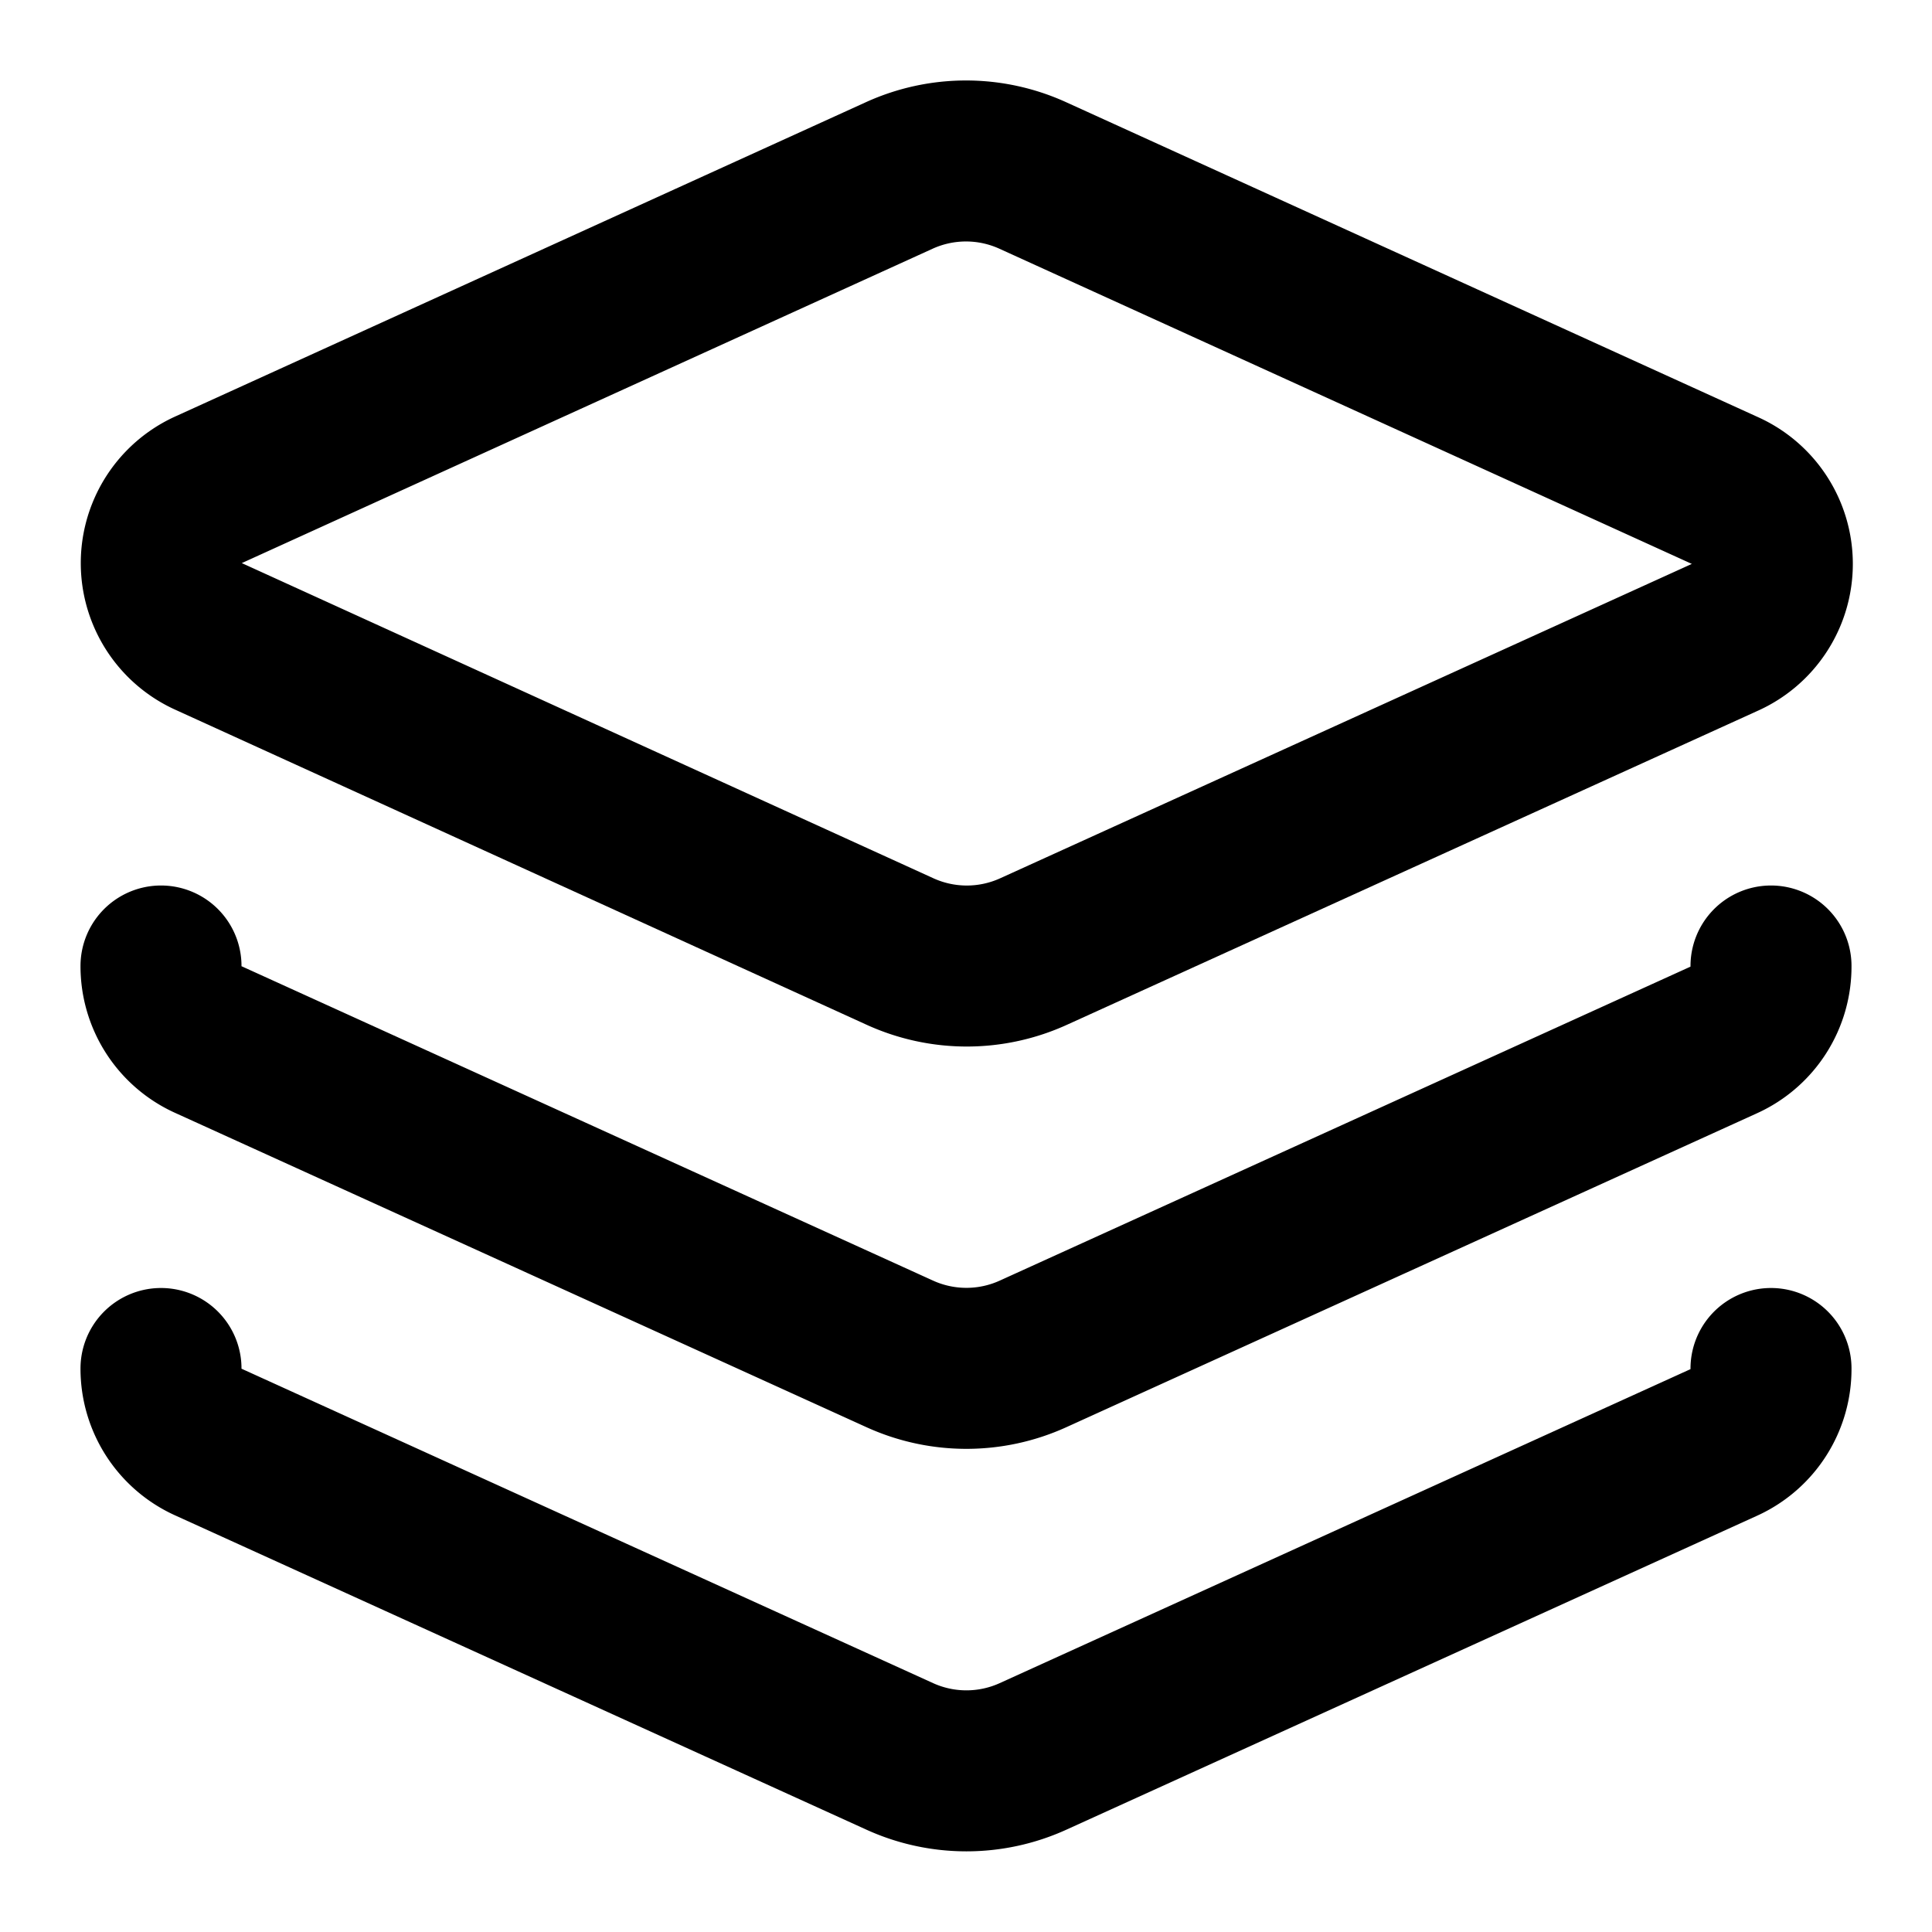
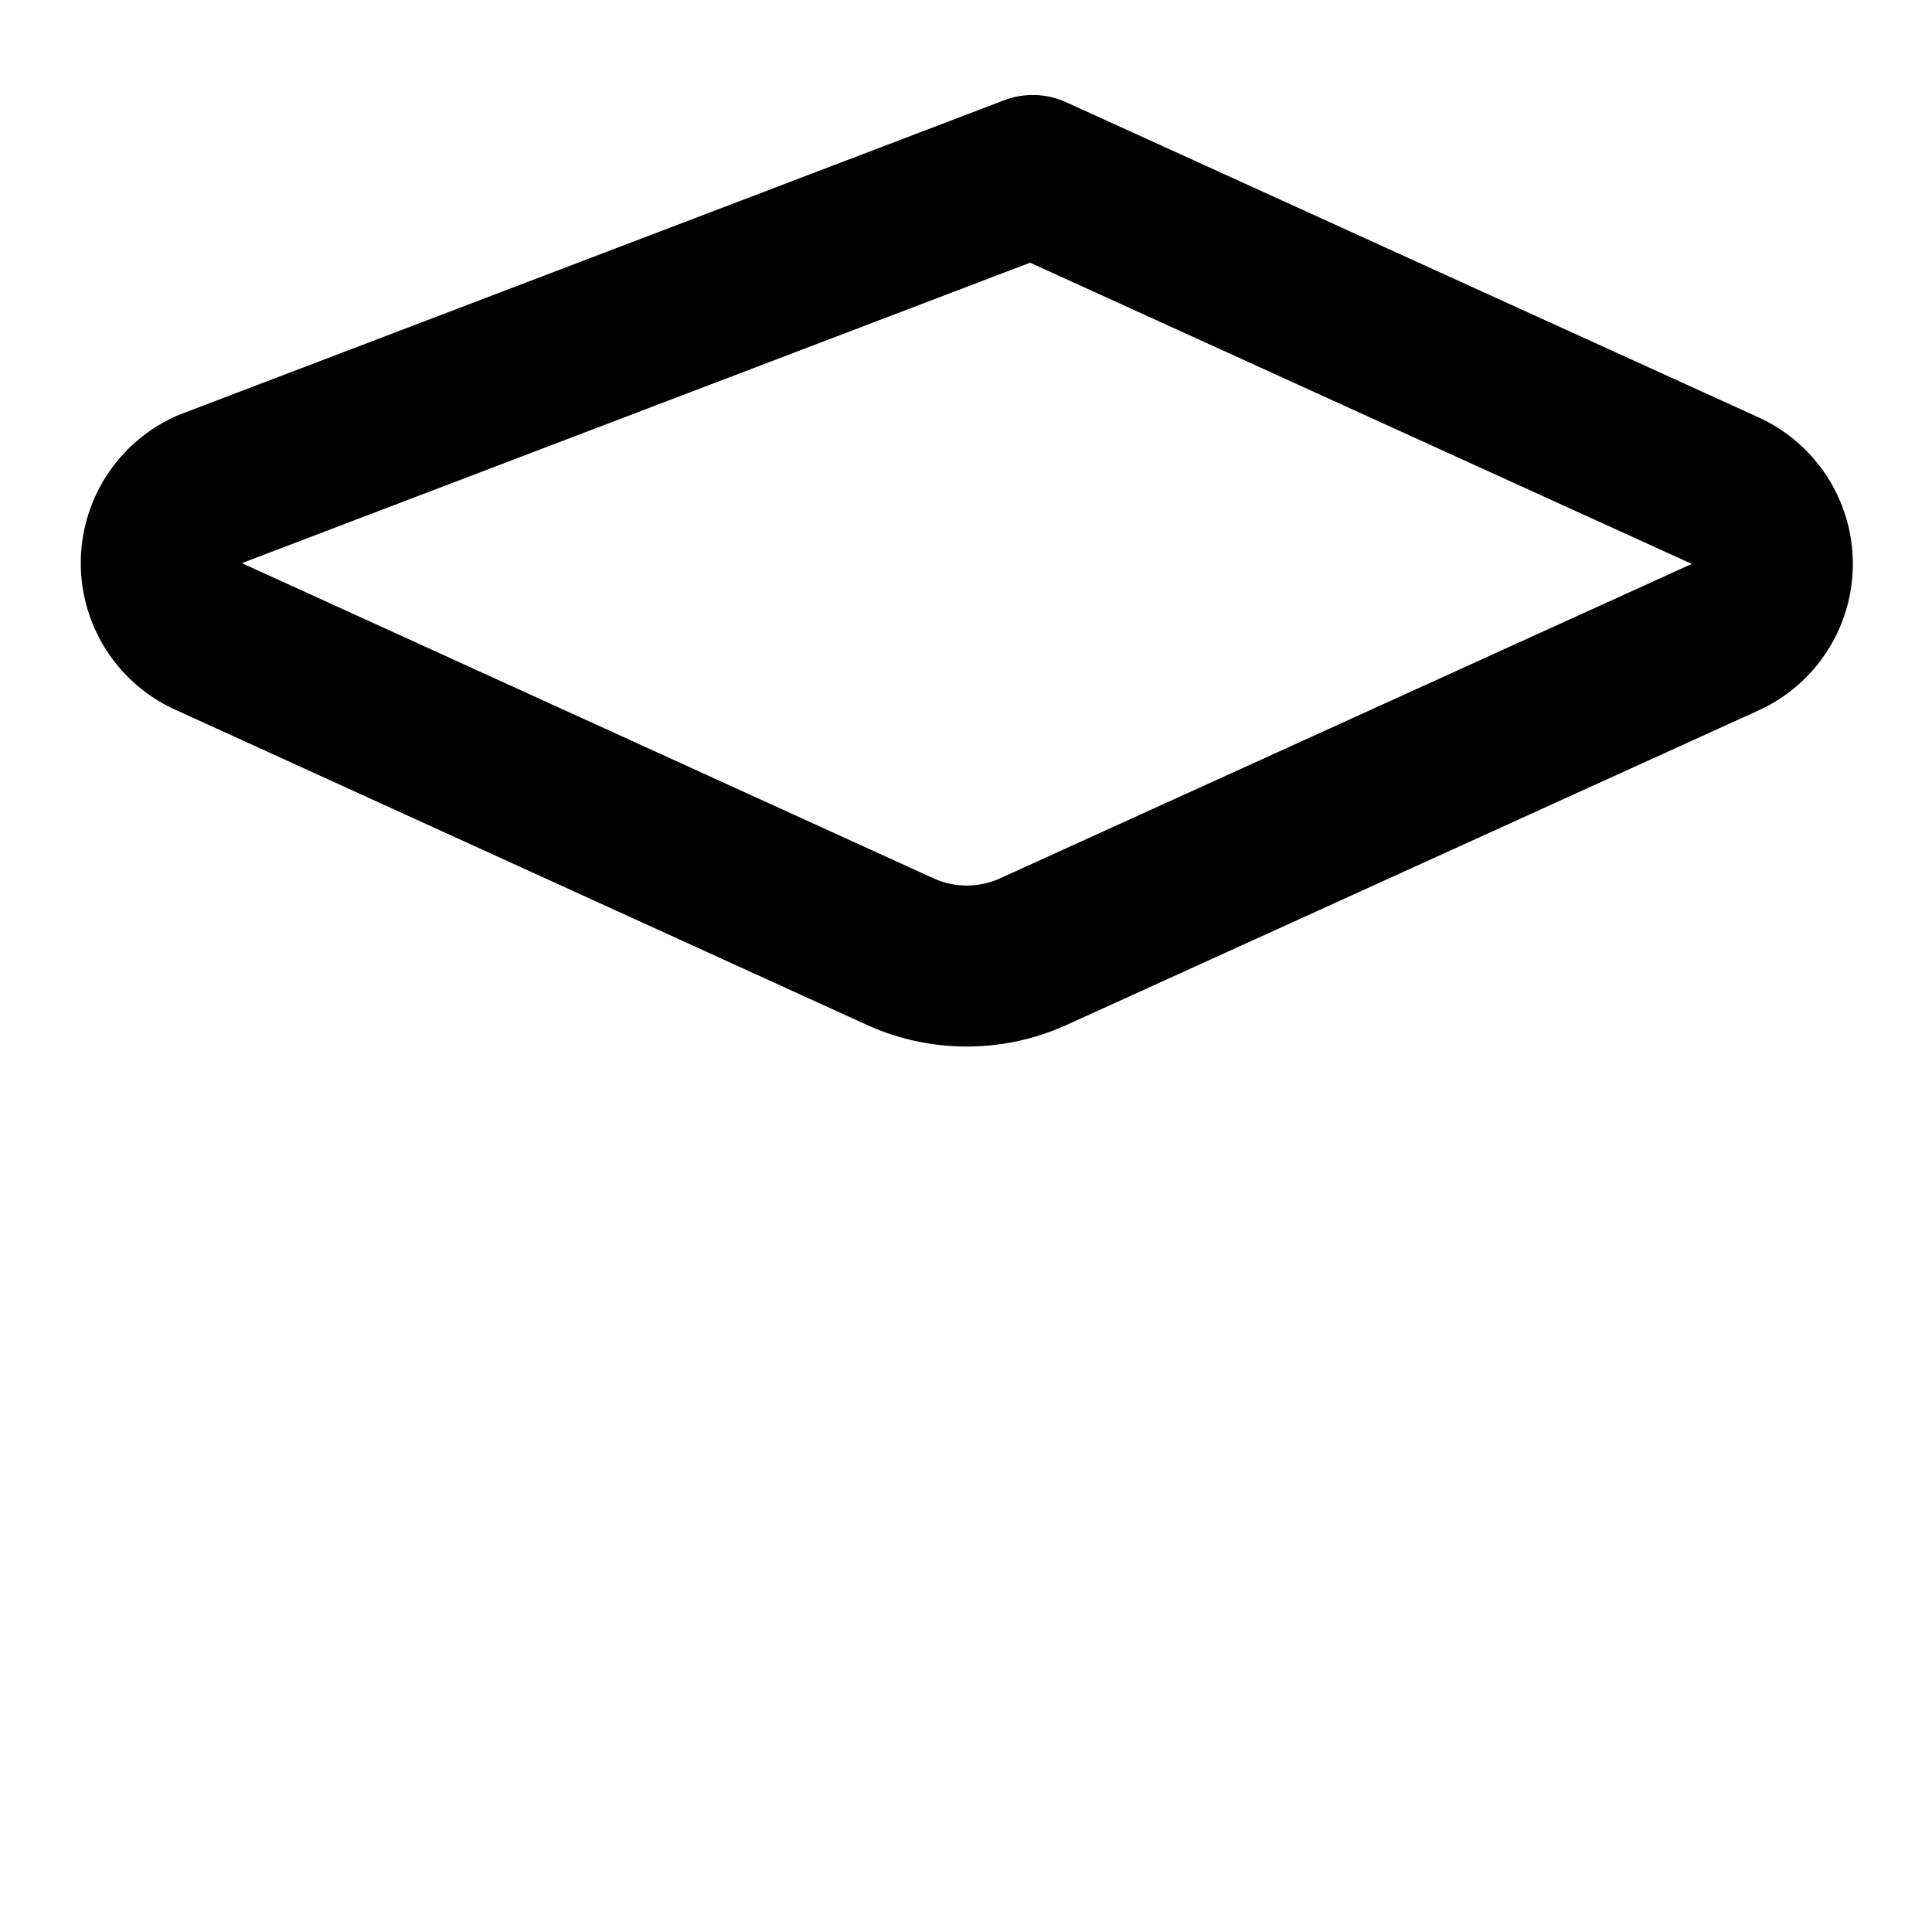
<svg xmlns="http://www.w3.org/2000/svg" viewBox="0 0 24 24" fill="none" stroke="currentColor" stroke-width="2" stroke-linecap="round" stroke-linejoin="round" class="lucide lucide-layers" aria-hidden="true">
-   <path d="M12.83 2.18a2 2 0 0 0-1.66 0L2.6 6.08a1 1 0 0 0 0 1.83l8.58 3.91a2 2 0 0 0 1.66 0l8.58-3.9a1 1 0 0 0 0-1.83z" />
-   <path d="M2 12a1 1 0 0 0 .58.91l8.6 3.91a2 2 0 0 0 1.65 0l8.58-3.9A1 1 0 0 0 22 12" />
-   <path d="M2 17a1 1 0 0 0 .58.91l8.6 3.91a2 2 0 0 0 1.65 0l8.58-3.9A1 1 0 0 0 22 17" />
+   <path d="M12.83 2.18L2.6 6.08a1 1 0 0 0 0 1.83l8.58 3.91a2 2 0 0 0 1.66 0l8.58-3.9a1 1 0 0 0 0-1.83z" />
</svg>